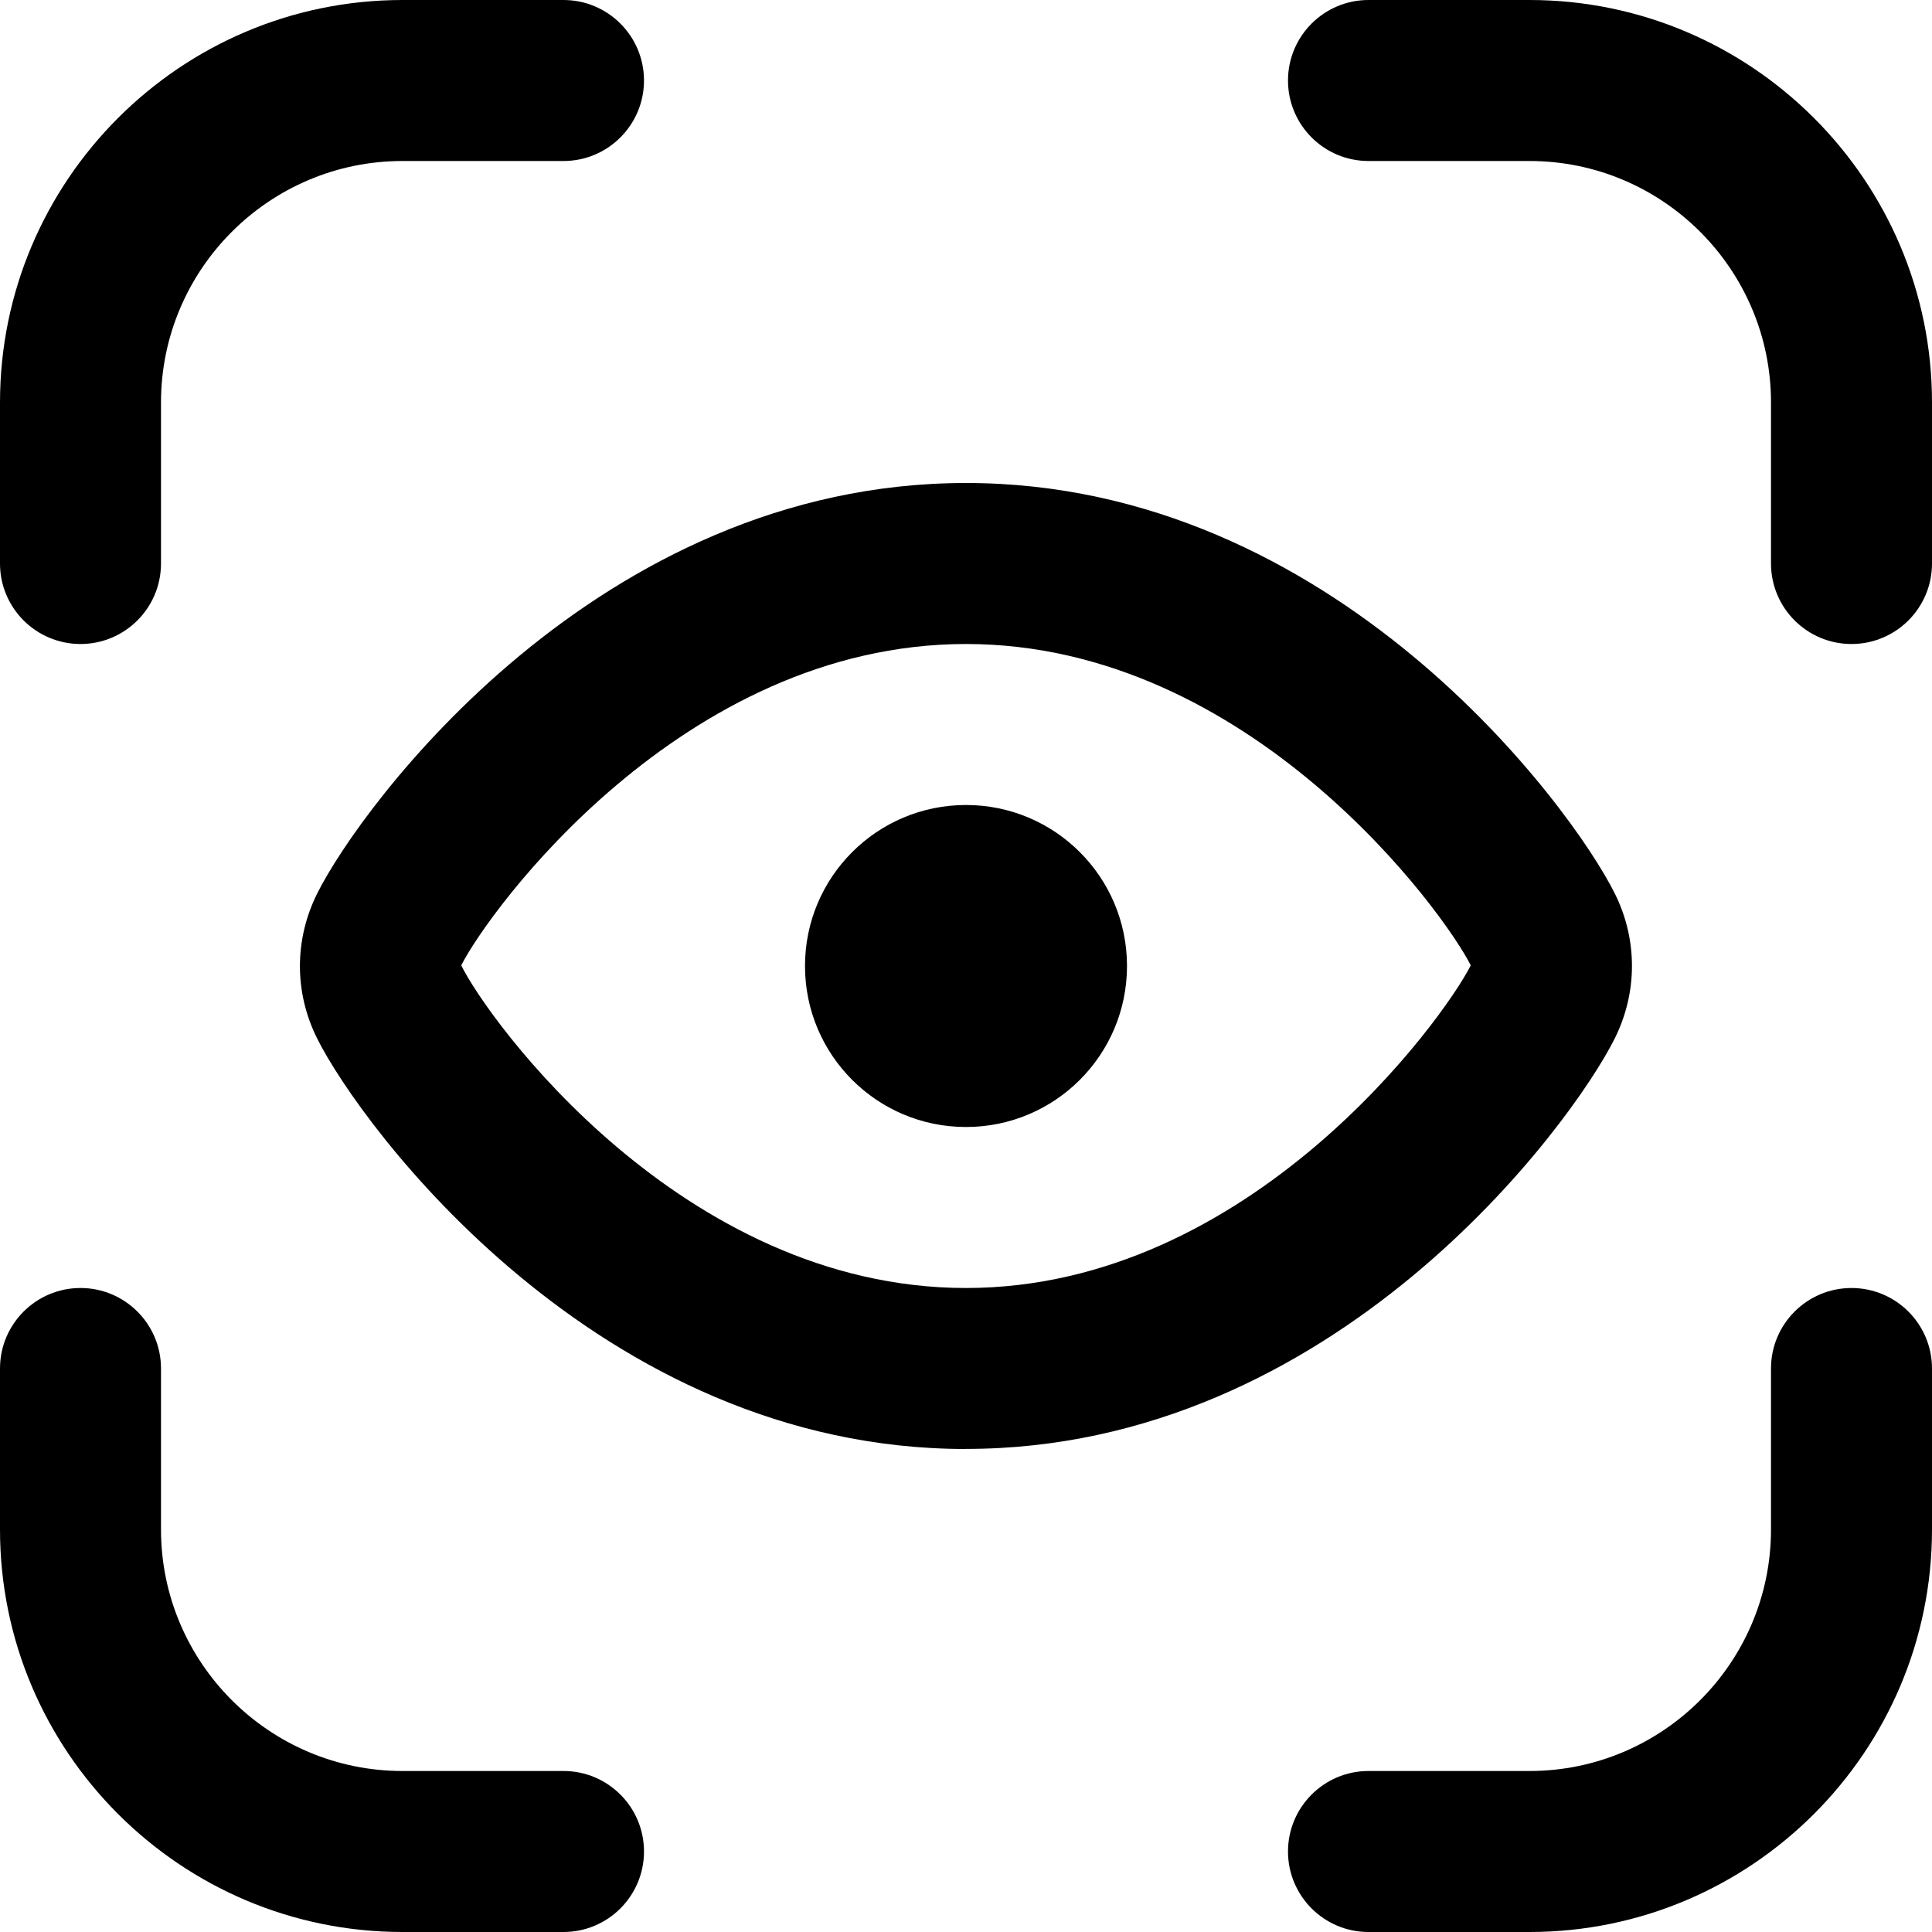
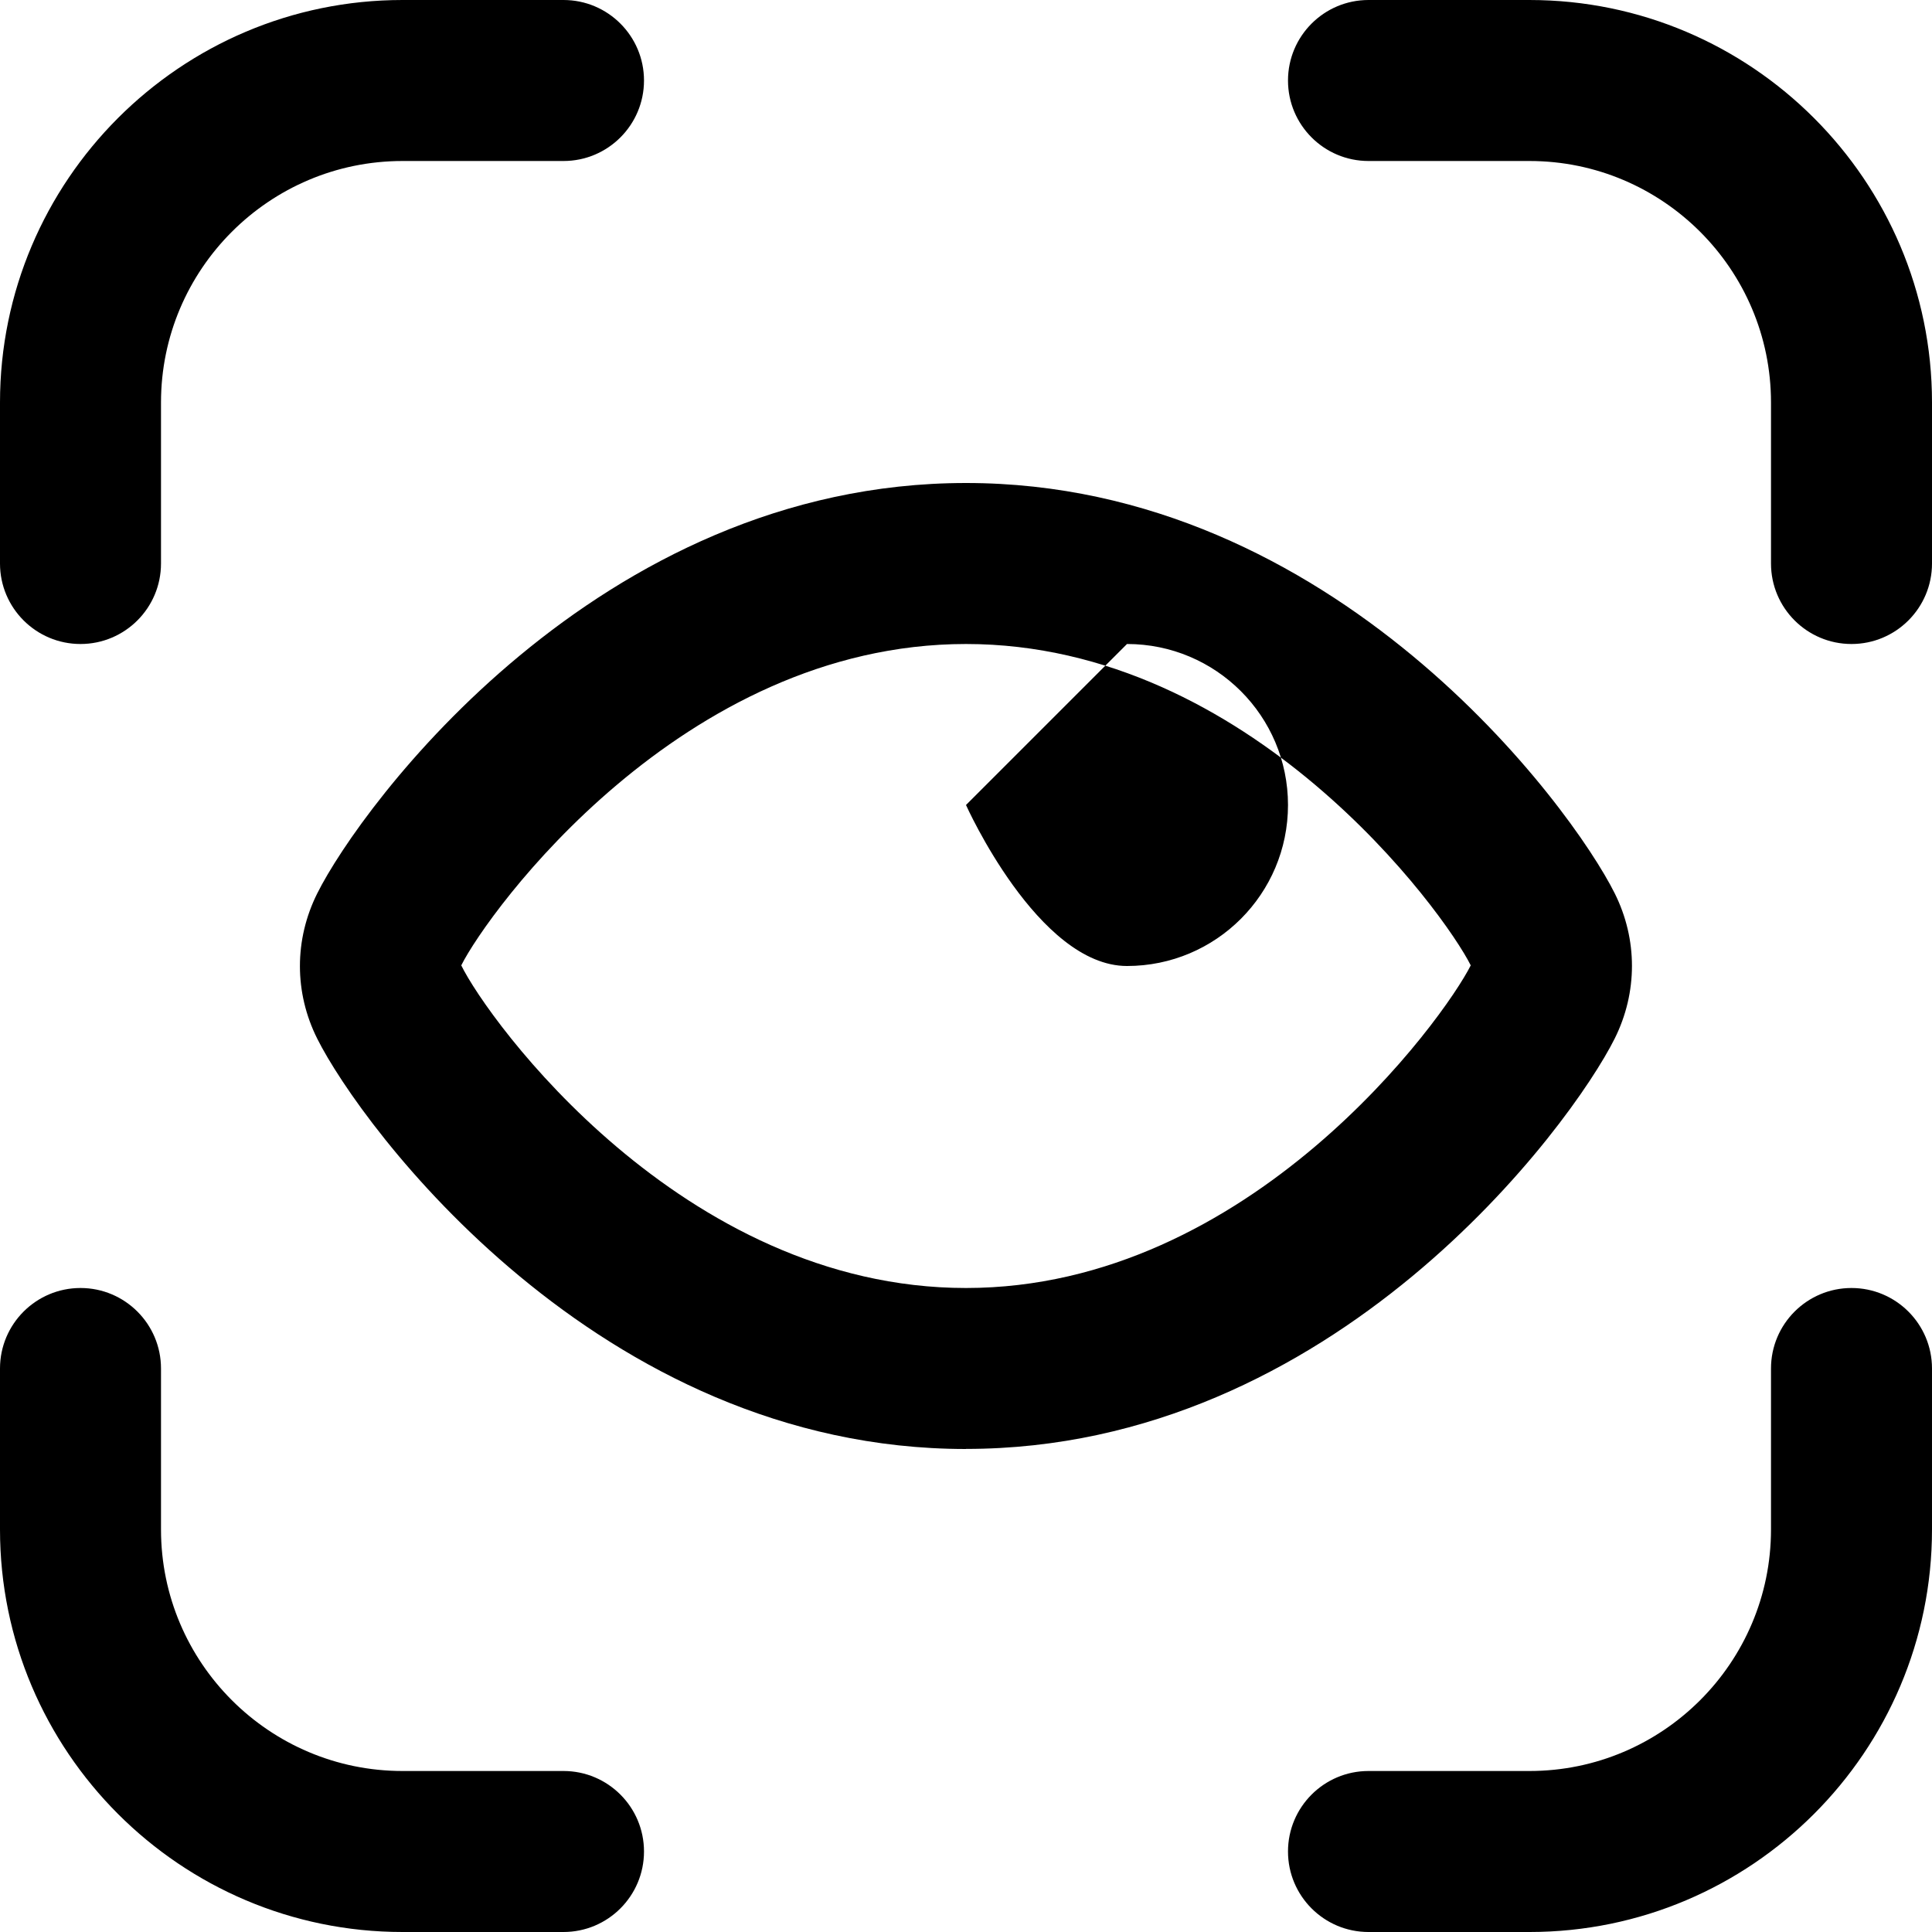
<svg xmlns="http://www.w3.org/2000/svg" id="Layer_1" data-name="Layer 1" viewBox="0 0 24 24">
-   <path d="M0,7v-2C0,2.243,2.243,0,5,0h2c.552,0,1,.448,1,1s-.448,1-1,1h-2c-1.654,0-3,1.346-3,3v2c0,.552-.448,1-1,1s-1-.448-1-1Zm12,3c-1.105,0-2,.895-2,2s.895,2,2,2,2-.895,2-2-.895-2-2-2Zm-5,12h-2c-1.654,0-3-1.346-3-3v-2c0-.552-.448-1-1-1s-1,.448-1,1v2c0,2.757,2.243,5,5,5h2c.552,0,1-.448,1-1s-.448-1-1-1ZM19,0h-2c-.552,0-1,.448-1,1s.448,1,1,1h2c1.654,0,3,1.346,3,3v2c0,.552,.448,1,1,1s1-.448,1-1v-2c0-2.757-2.243-5-5-5Zm-7,18c-4.577,0-7.521-4.021-8.059-5.097-.287-.573-.287-1.23,0-1.805,.537-1.077,3.48-5.098,8.059-5.098s7.522,4.021,8.059,5.098t0,0c.285,.572,.285,1.229,0,1.802-.538,1.078-3.481,5.099-8.06,5.099Zm6.27-6.008c-.328-.657-2.736-3.992-6.27-3.992s-5.942,3.335-6.27,3.992c.328,.674,2.737,4.008,6.27,4.008s5.942-3.352,6.27-4.008Zm4.73,4.008c-.552,0-1,.448-1,1v2c0,1.654-1.346,3-3,3h-2c-.552,0-1,.448-1,1s.448,1,1,1h2c2.757,0,5-2.243,5-5v-2c0-.552-.448-1-1-1Z" />
+   <path d="M0,7v-2C0,2.243,2.243,0,5,0h2c.552,0,1,.448,1,1s-.448,1-1,1h-2c-1.654,0-3,1.346-3,3v2c0,.552-.448,1-1,1s-1-.448-1-1Zm12,3s.895,2,2,2,2-.895,2-2-.895-2-2-2Zm-5,12h-2c-1.654,0-3-1.346-3-3v-2c0-.552-.448-1-1-1s-1,.448-1,1v2c0,2.757,2.243,5,5,5h2c.552,0,1-.448,1-1s-.448-1-1-1ZM19,0h-2c-.552,0-1,.448-1,1s.448,1,1,1h2c1.654,0,3,1.346,3,3v2c0,.552,.448,1,1,1s1-.448,1-1v-2c0-2.757-2.243-5-5-5Zm-7,18c-4.577,0-7.521-4.021-8.059-5.097-.287-.573-.287-1.23,0-1.805,.537-1.077,3.48-5.098,8.059-5.098s7.522,4.021,8.059,5.098t0,0c.285,.572,.285,1.229,0,1.802-.538,1.078-3.481,5.099-8.06,5.099Zm6.27-6.008c-.328-.657-2.736-3.992-6.27-3.992s-5.942,3.335-6.27,3.992c.328,.674,2.737,4.008,6.27,4.008s5.942-3.352,6.27-4.008Zm4.73,4.008c-.552,0-1,.448-1,1v2c0,1.654-1.346,3-3,3h-2c-.552,0-1,.448-1,1s.448,1,1,1h2c2.757,0,5-2.243,5-5v-2c0-.552-.448-1-1-1Z" />
</svg>